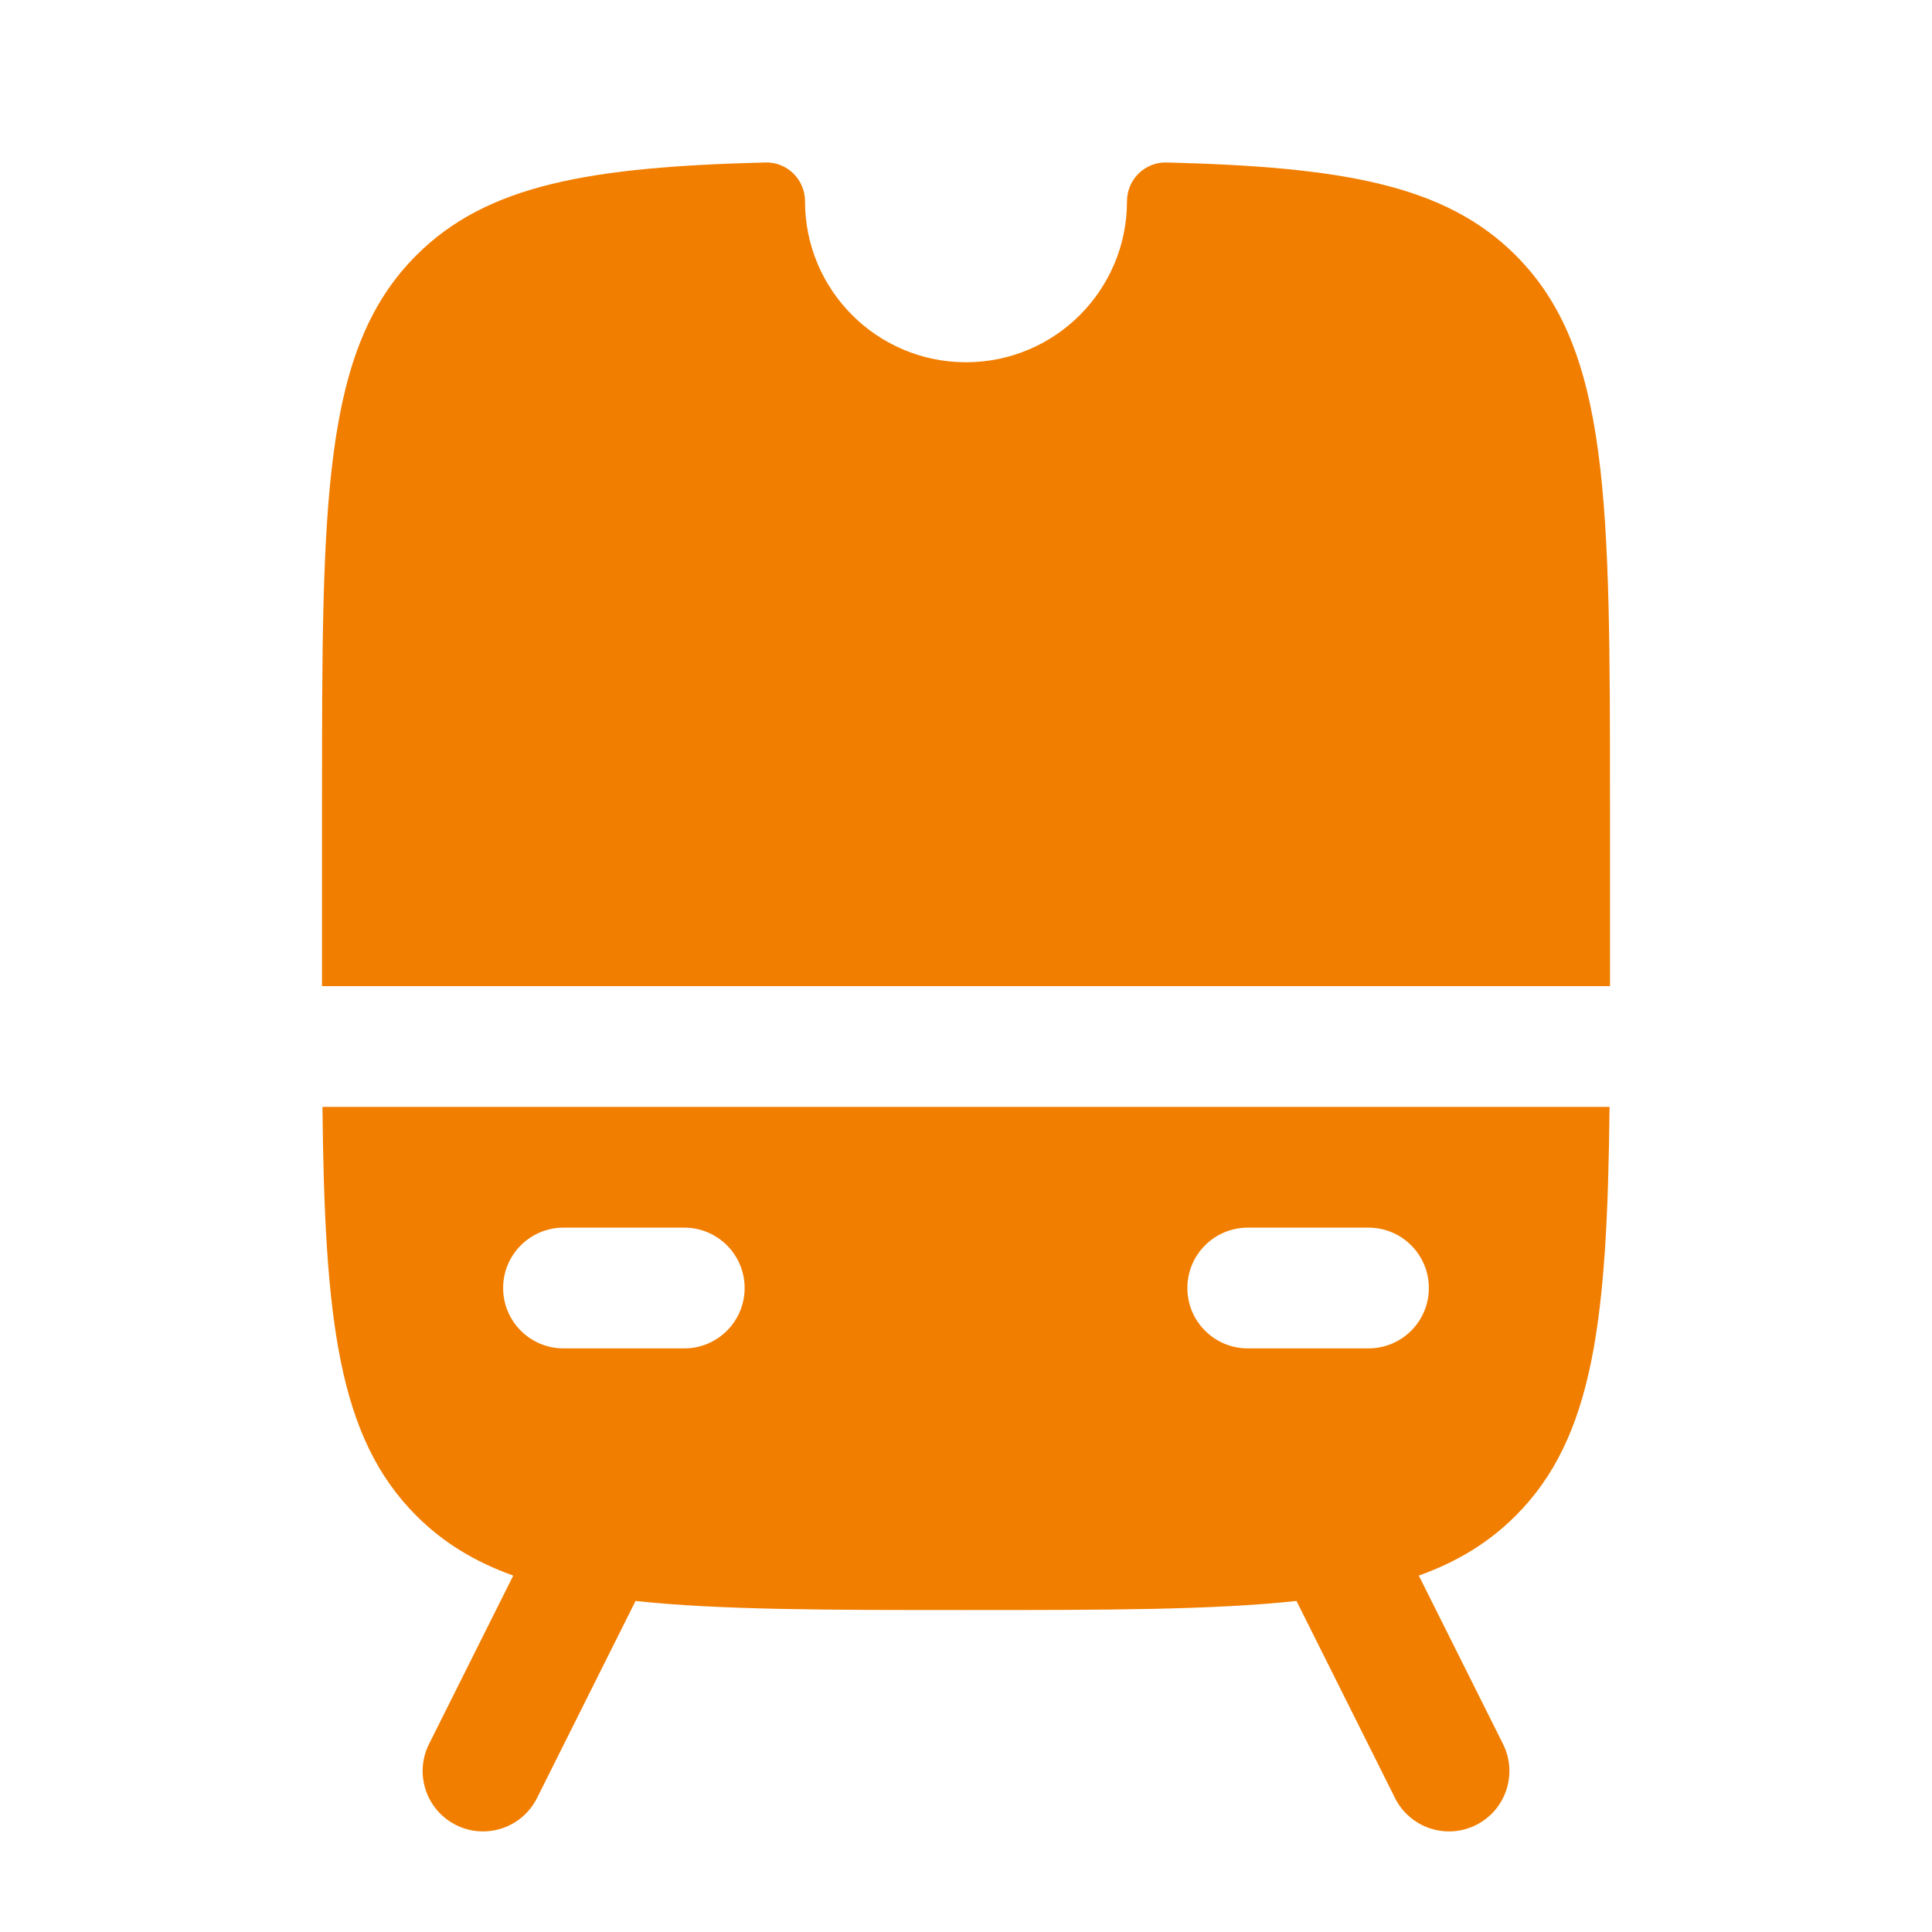
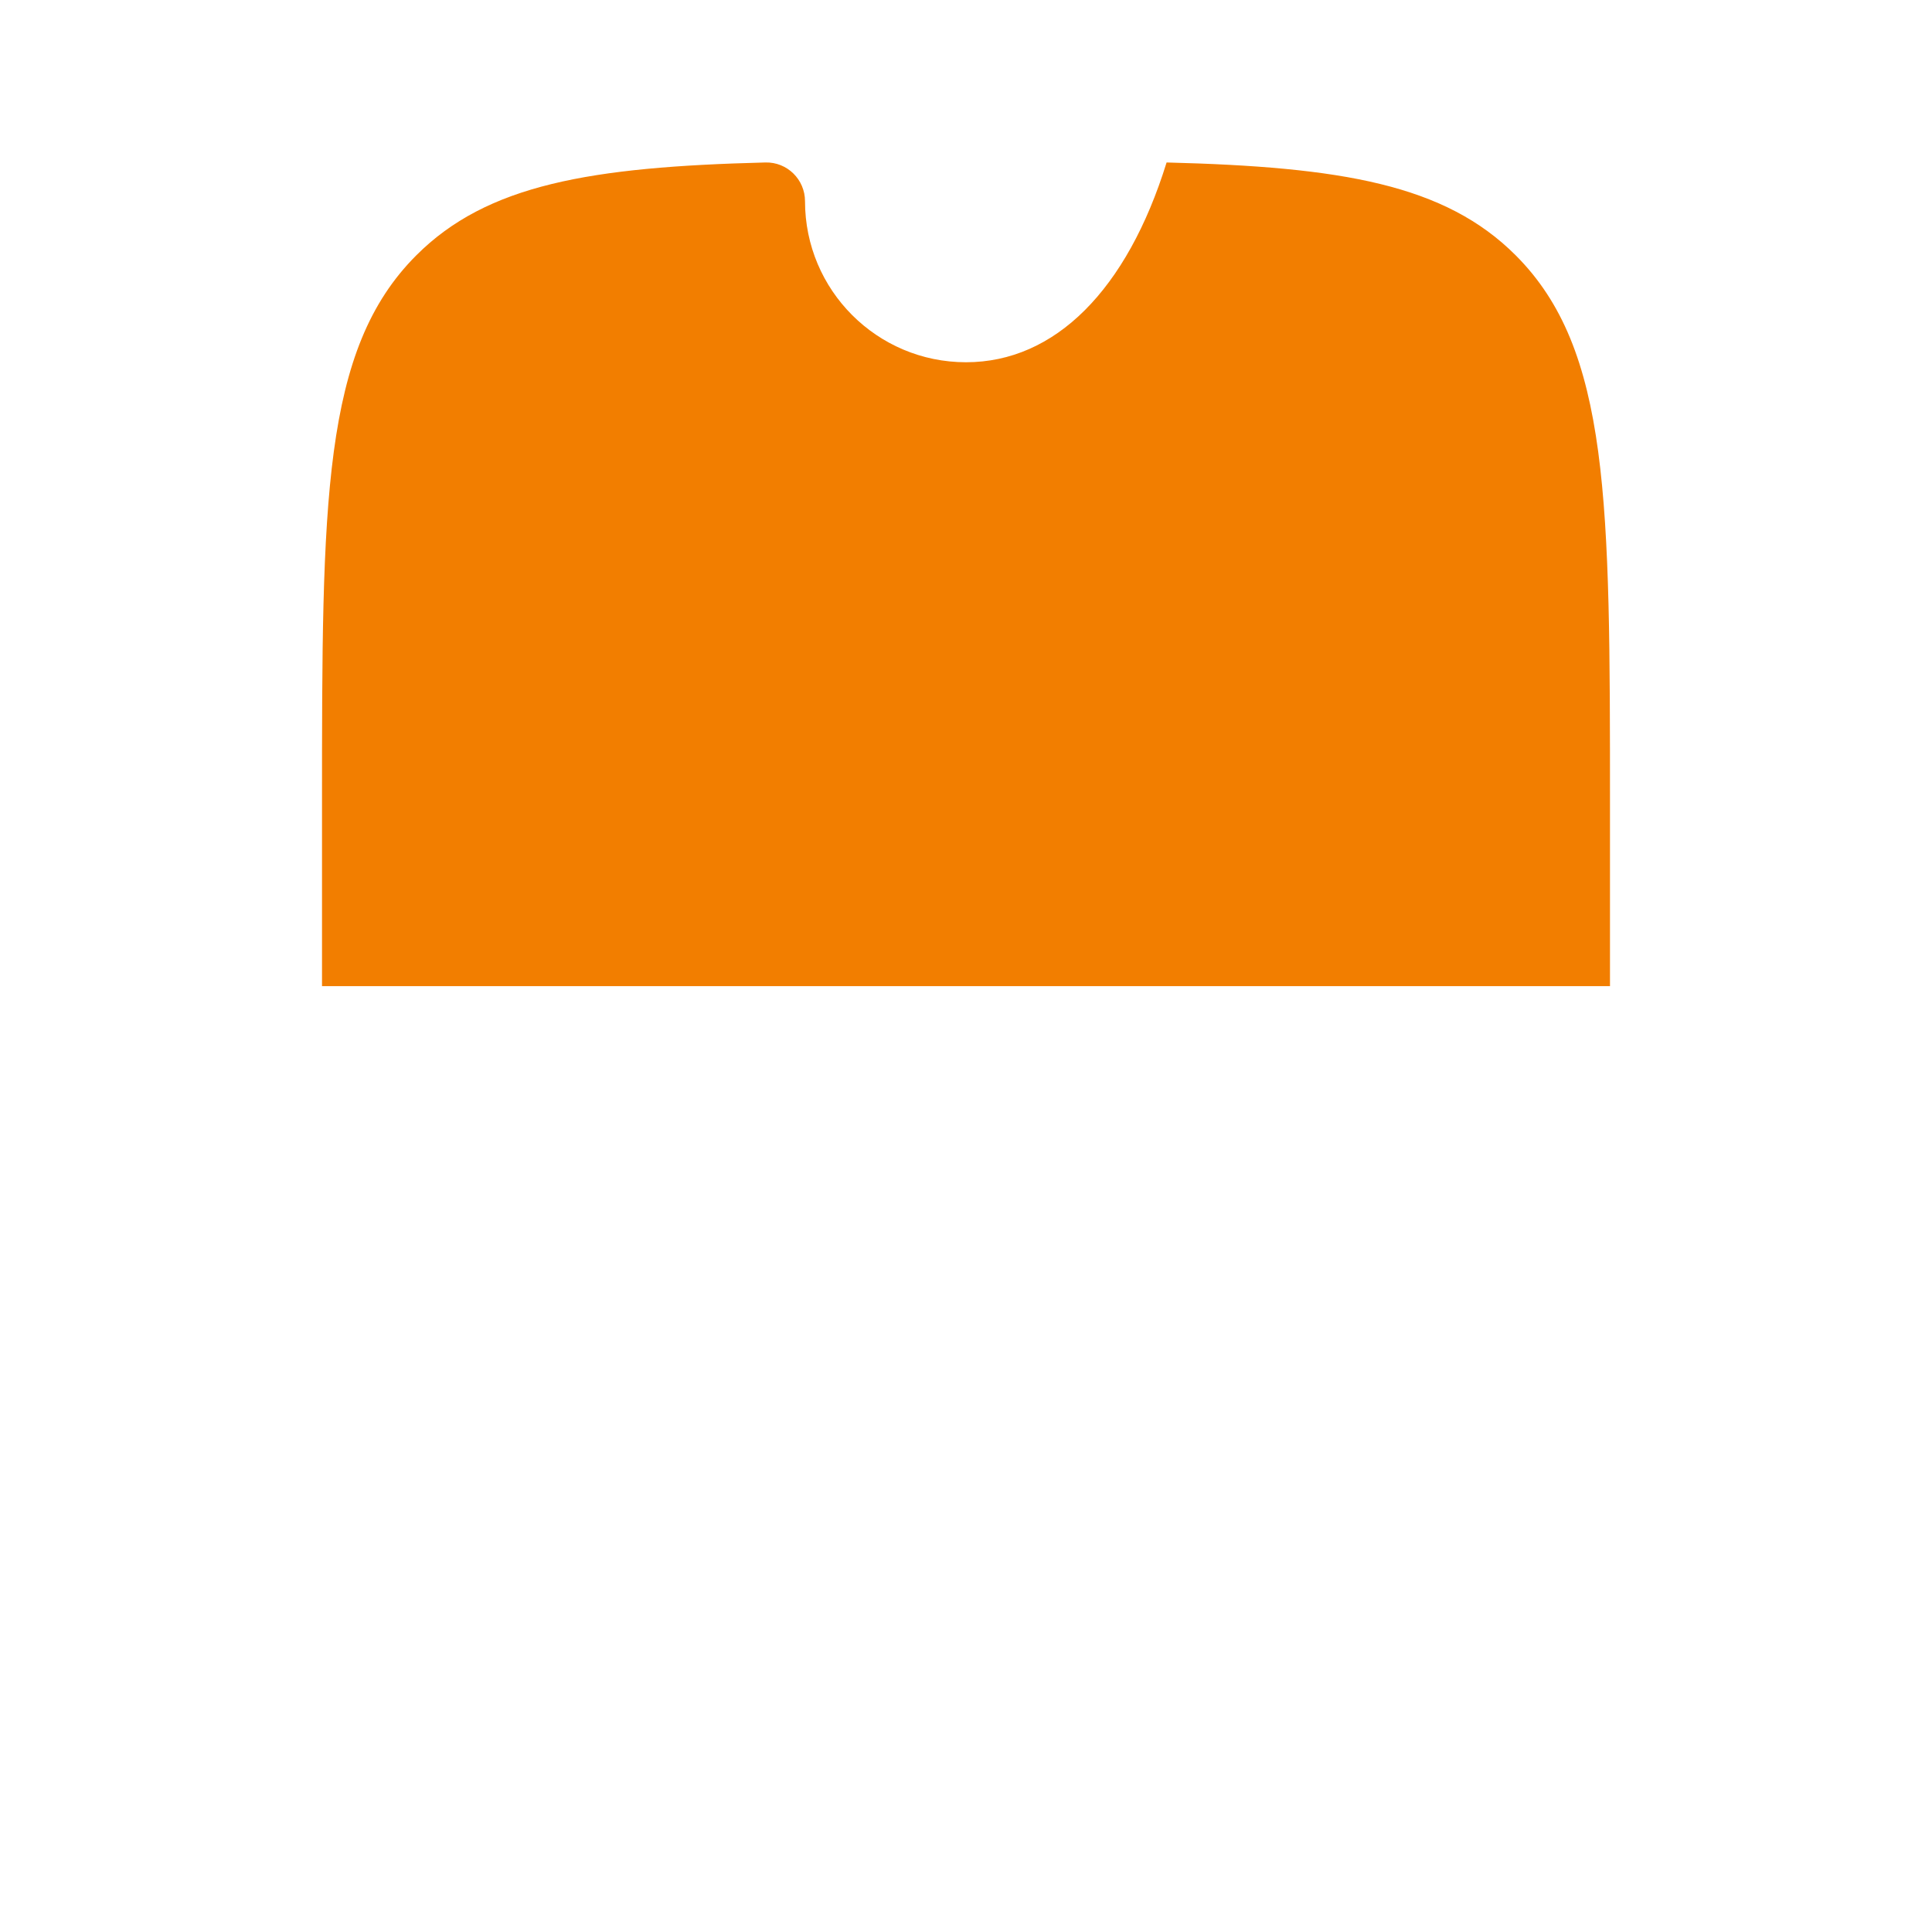
<svg xmlns="http://www.w3.org/2000/svg" width="52" height="52" viewBox="0 0 52 52" fill="none">
-   <path fill-rule="evenodd" clip-rule="evenodd" d="M13.814 42.407C12.779 42.037 11.929 41.519 11.205 40.795C9.094 38.684 8.739 35.503 8.679 29.792H43.321C43.261 35.503 42.906 38.684 40.795 40.795C40.071 41.519 39.221 42.037 38.187 42.407L40.454 46.941C40.855 47.743 40.53 48.719 39.727 49.121C38.924 49.522 37.948 49.197 37.547 48.394L34.895 43.09C32.623 43.334 29.74 43.334 26 43.334C22.261 43.334 19.377 43.334 17.106 43.09L14.454 48.394C14.052 49.197 13.076 49.522 12.274 49.121C11.471 48.719 11.146 47.743 11.547 46.941L13.814 42.407ZM31.958 34.667C31.958 33.77 32.686 33.042 33.583 33.042H36.833C37.731 33.042 38.458 33.77 38.458 34.667C38.458 35.564 37.731 36.292 36.833 36.292H33.583C32.686 36.292 31.958 35.564 31.958 34.667ZM15.167 33.042C14.269 33.042 13.542 33.77 13.542 34.667C13.542 35.564 14.269 36.292 15.167 36.292H18.417C19.314 36.292 20.042 35.564 20.042 34.667C20.042 33.77 19.314 33.042 18.417 33.042H15.167Z" fill="#F27E00" />
-   <path d="M43.333 26.542V21.667C43.333 13.496 43.333 9.41 40.795 6.872C38.891 4.967 36.116 4.492 31.399 4.373C30.814 4.358 30.333 4.831 30.333 5.417C30.333 7.81 28.393 9.75 26 9.75C23.607 9.75 21.667 7.81 21.667 5.417C21.667 4.831 21.187 4.358 20.601 4.373C15.884 4.492 13.109 4.967 11.205 6.872C8.667 9.41 8.667 13.496 8.667 21.667V26.542H43.333Z" fill="#F27E00" />
+   <path d="M43.333 26.542V21.667C43.333 13.496 43.333 9.41 40.795 6.872C38.891 4.967 36.116 4.492 31.399 4.373C30.333 7.81 28.393 9.75 26 9.75C23.607 9.75 21.667 7.81 21.667 5.417C21.667 4.831 21.187 4.358 20.601 4.373C15.884 4.492 13.109 4.967 11.205 6.872C8.667 9.41 8.667 13.496 8.667 21.667V26.542H43.333Z" fill="#F27E00" />
</svg>